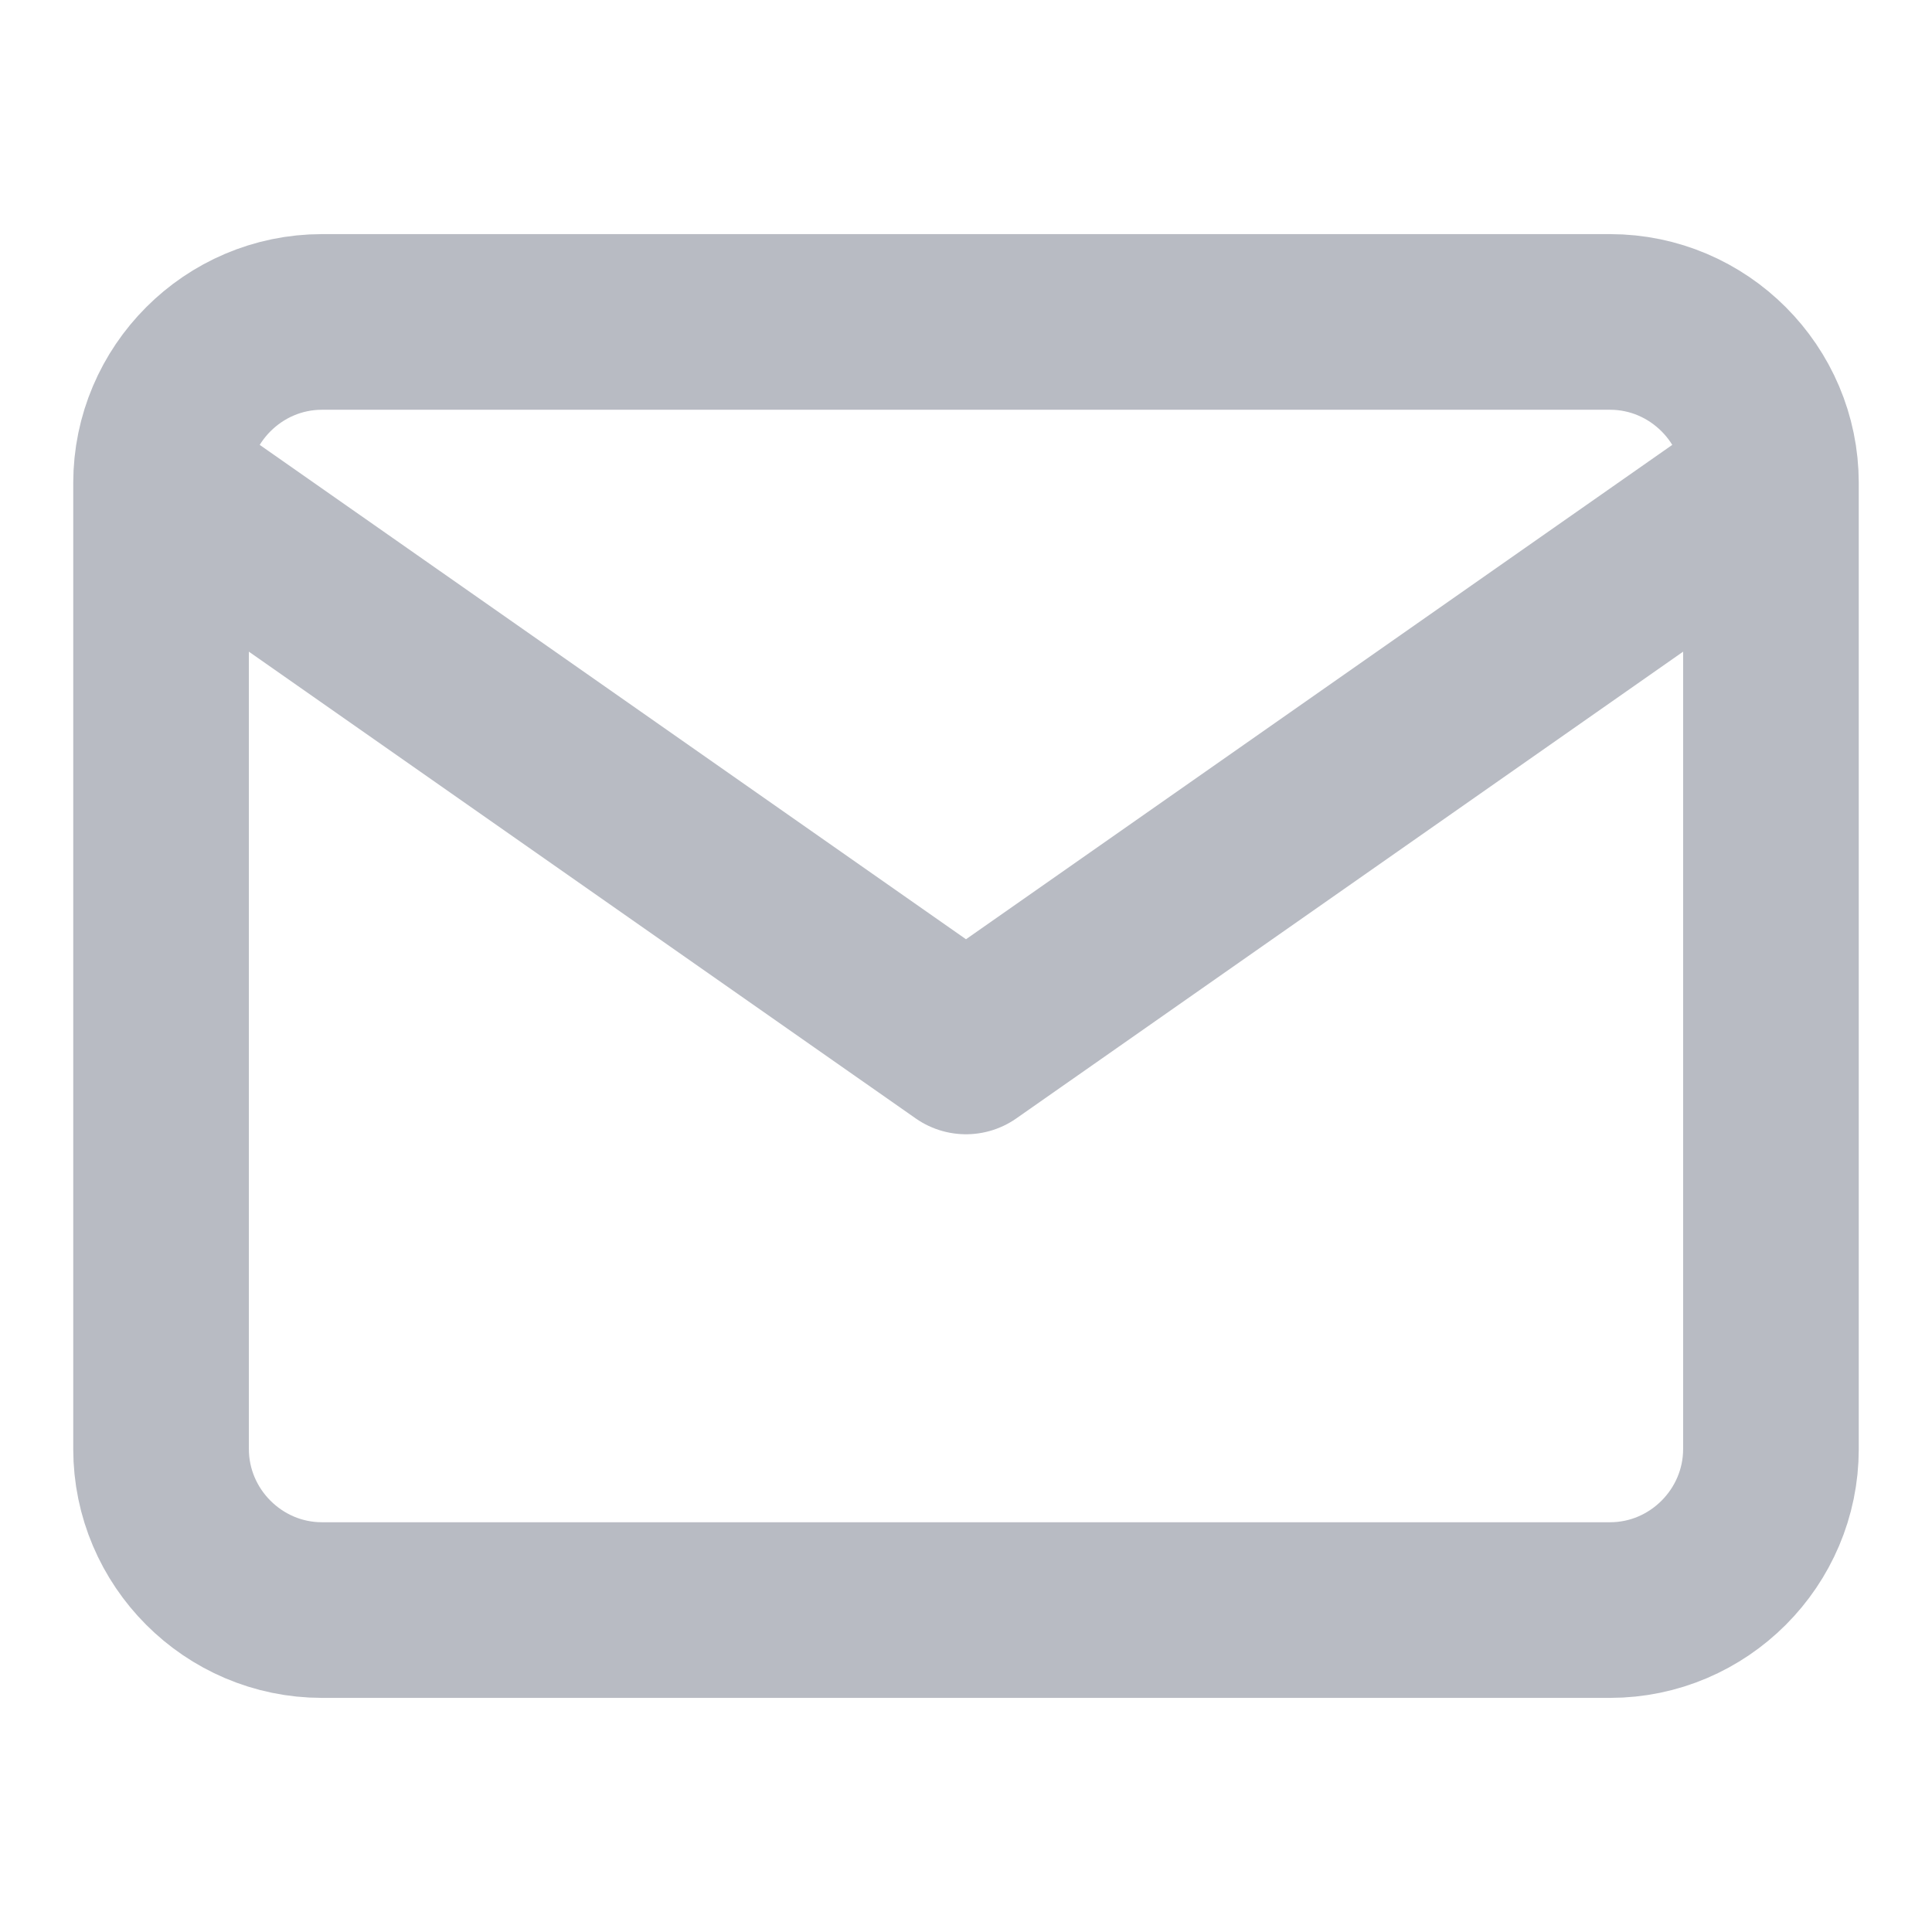
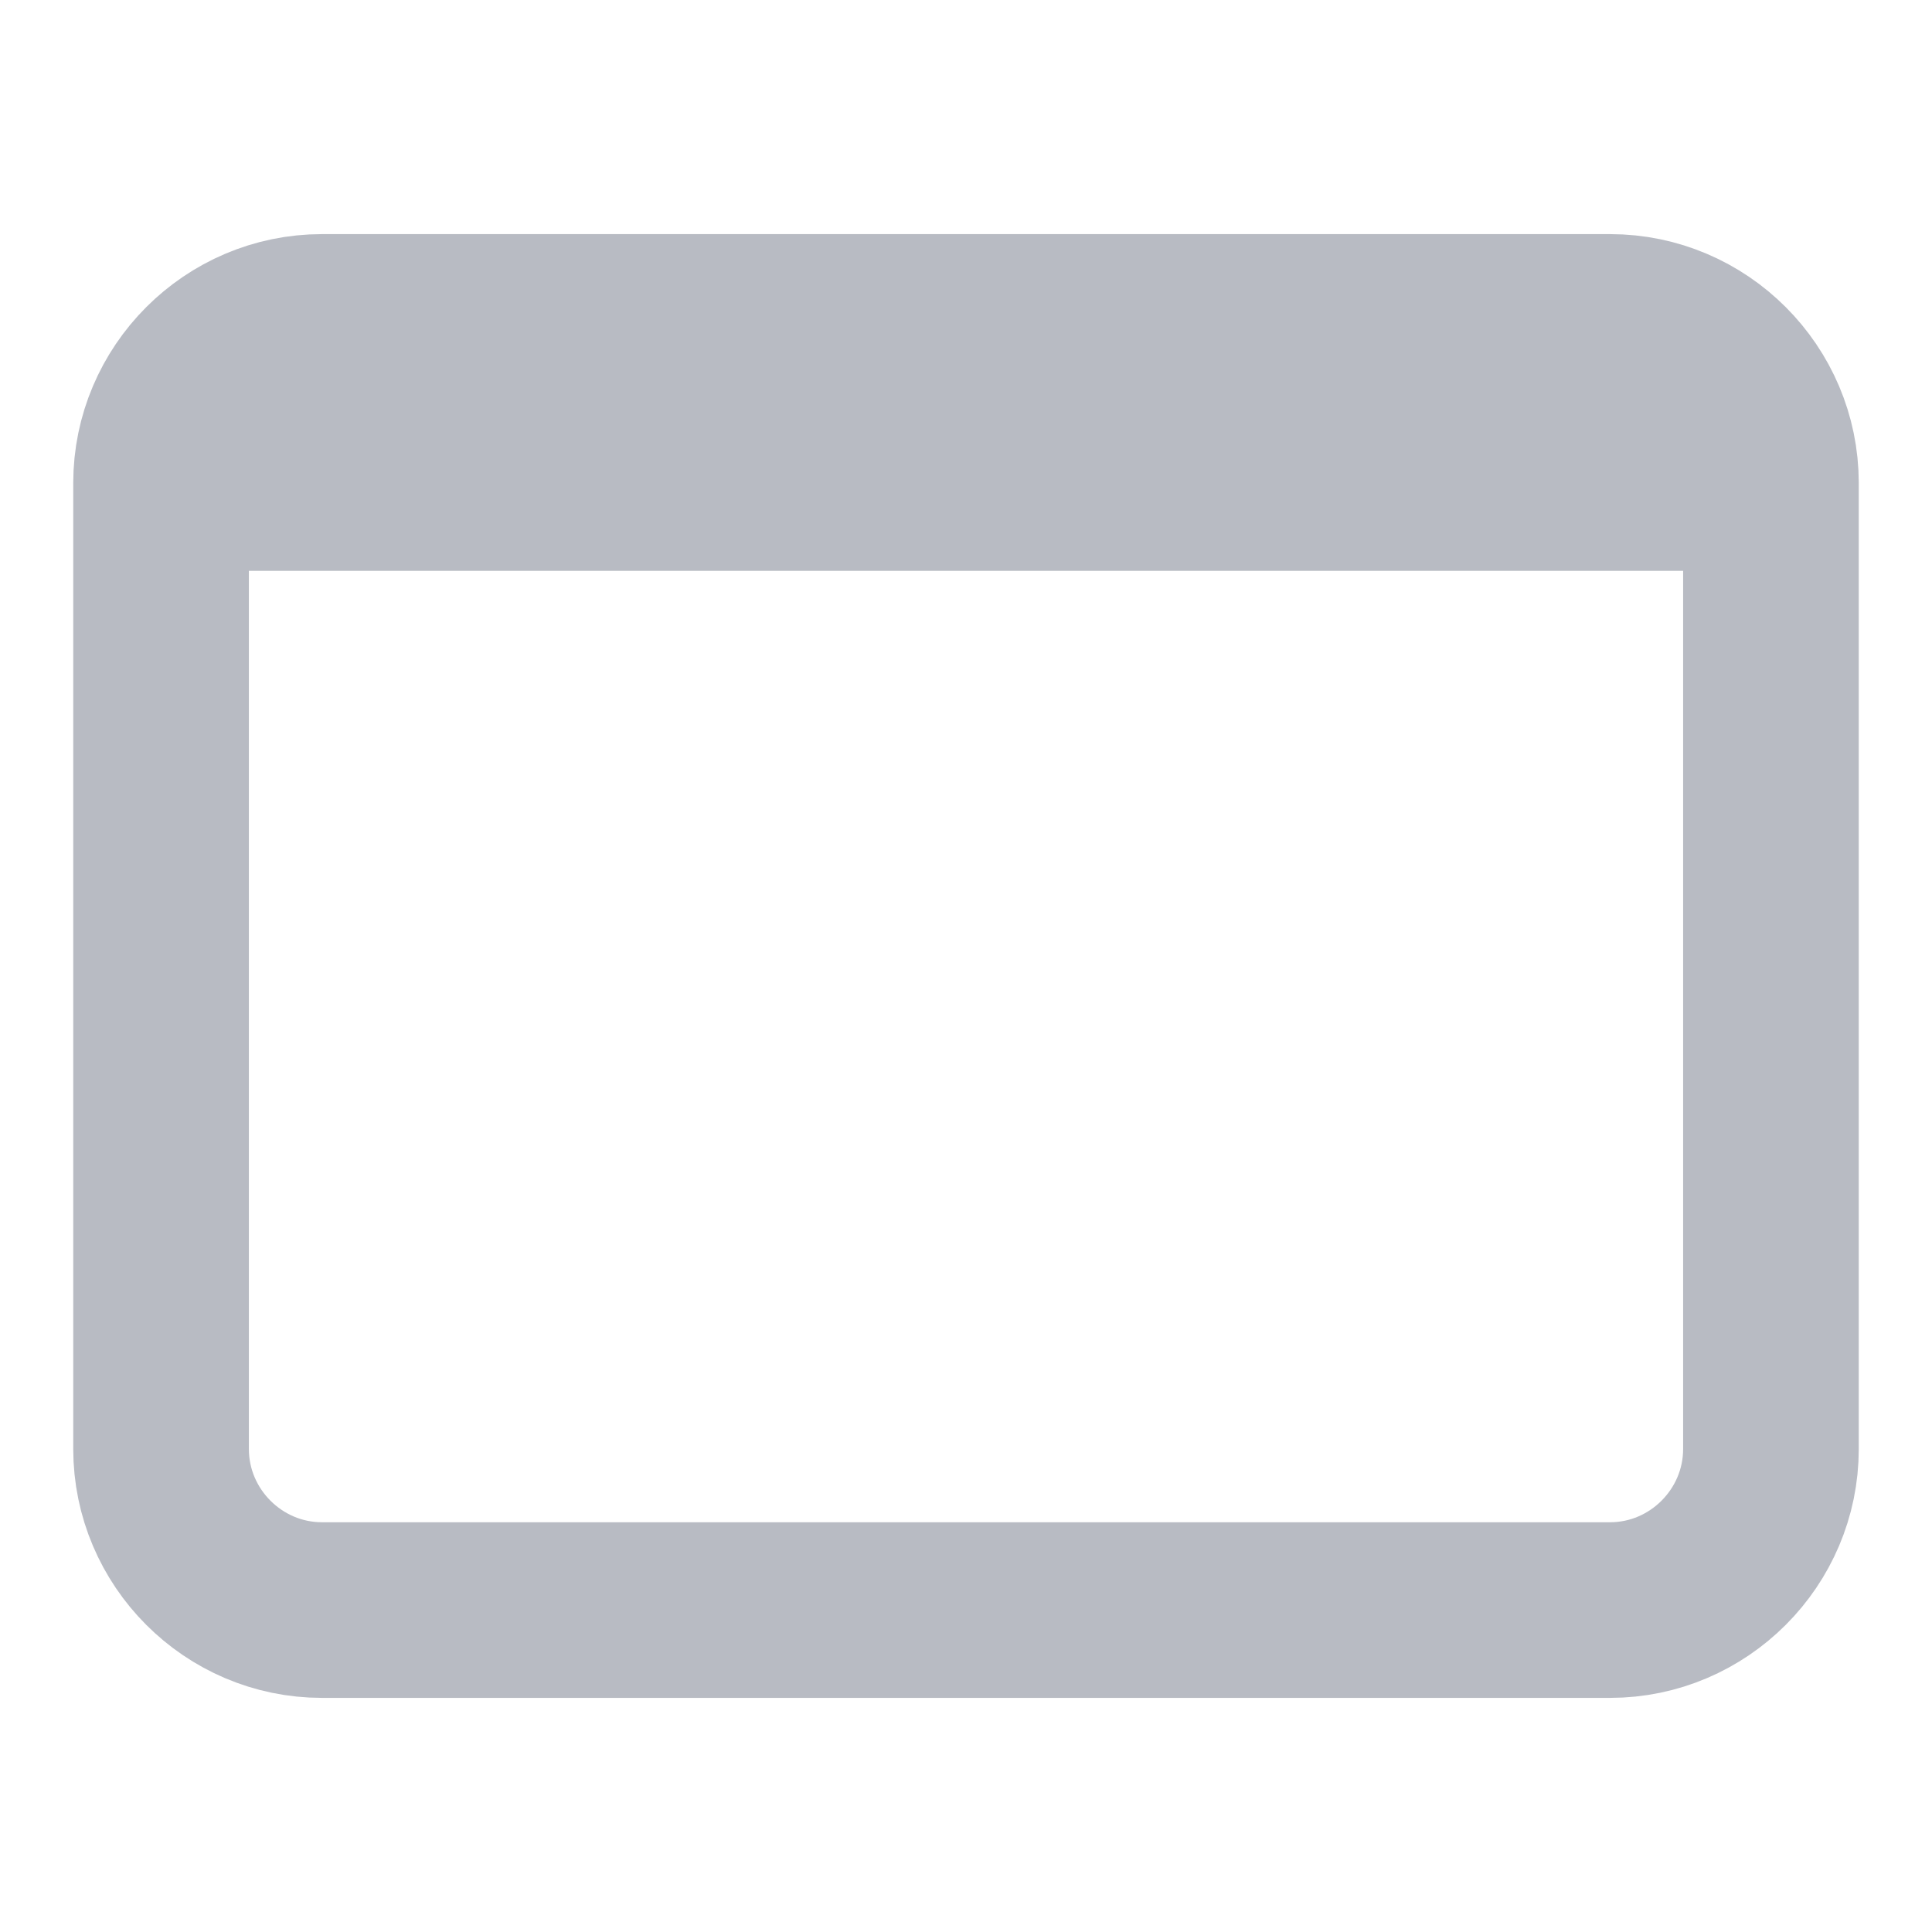
<svg xmlns="http://www.w3.org/2000/svg" width="11" height="11" viewBox="0 0 11 11" fill="none">
-   <path d="M10.083 2.75C10.083 2.246 9.671 1.833 9.167 1.833H1.833C1.329 1.833 0.917 2.246 0.917 2.75M10.083 2.75V8.25C10.083 8.754 9.671 9.167 9.167 9.167H1.833C1.329 9.167 0.917 8.754 0.917 8.25V2.75M10.083 2.75L5.5 5.958L0.917 2.75" stroke="#B8BBC3" stroke-linecap="round" stroke-linejoin="round" />
+   <path d="M10.083 2.75C10.083 2.246 9.671 1.833 9.167 1.833H1.833C1.329 1.833 0.917 2.246 0.917 2.75M10.083 2.75V8.25C10.083 8.754 9.671 9.167 9.167 9.167H1.833C1.329 9.167 0.917 8.754 0.917 8.25V2.75M10.083 2.75L0.917 2.75" stroke="#B8BBC3" stroke-linecap="round" stroke-linejoin="round" />
</svg>